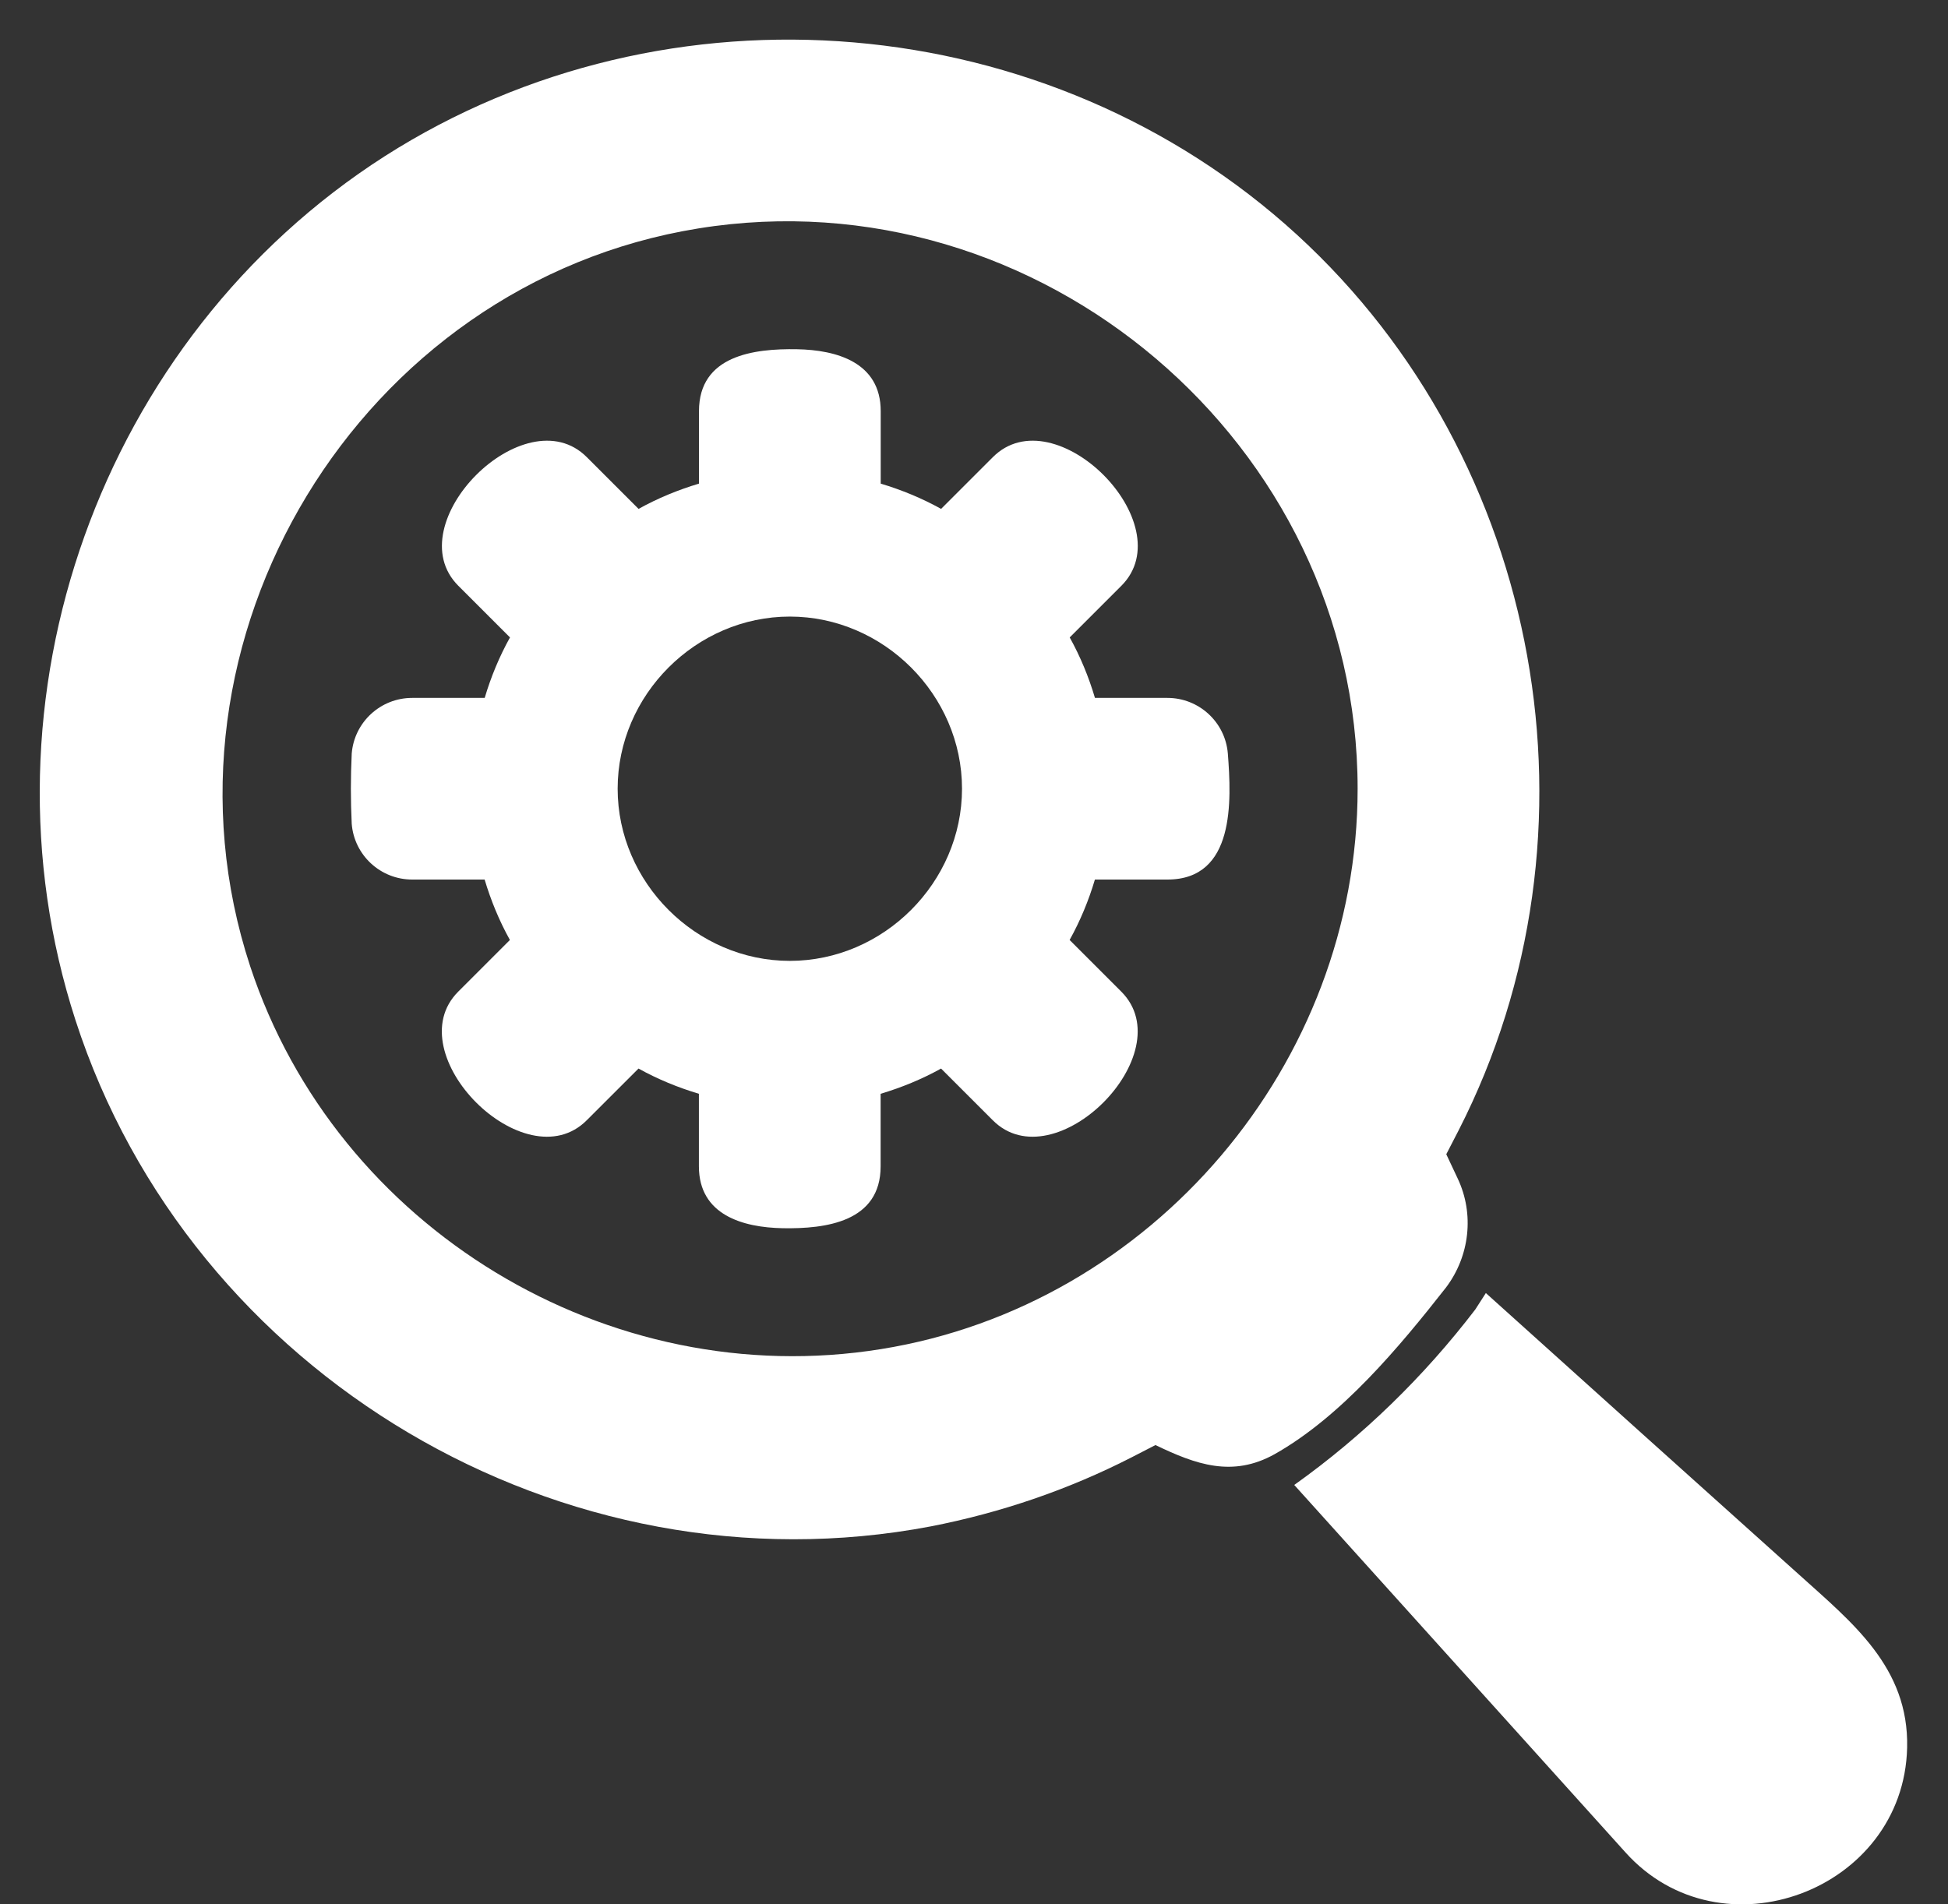
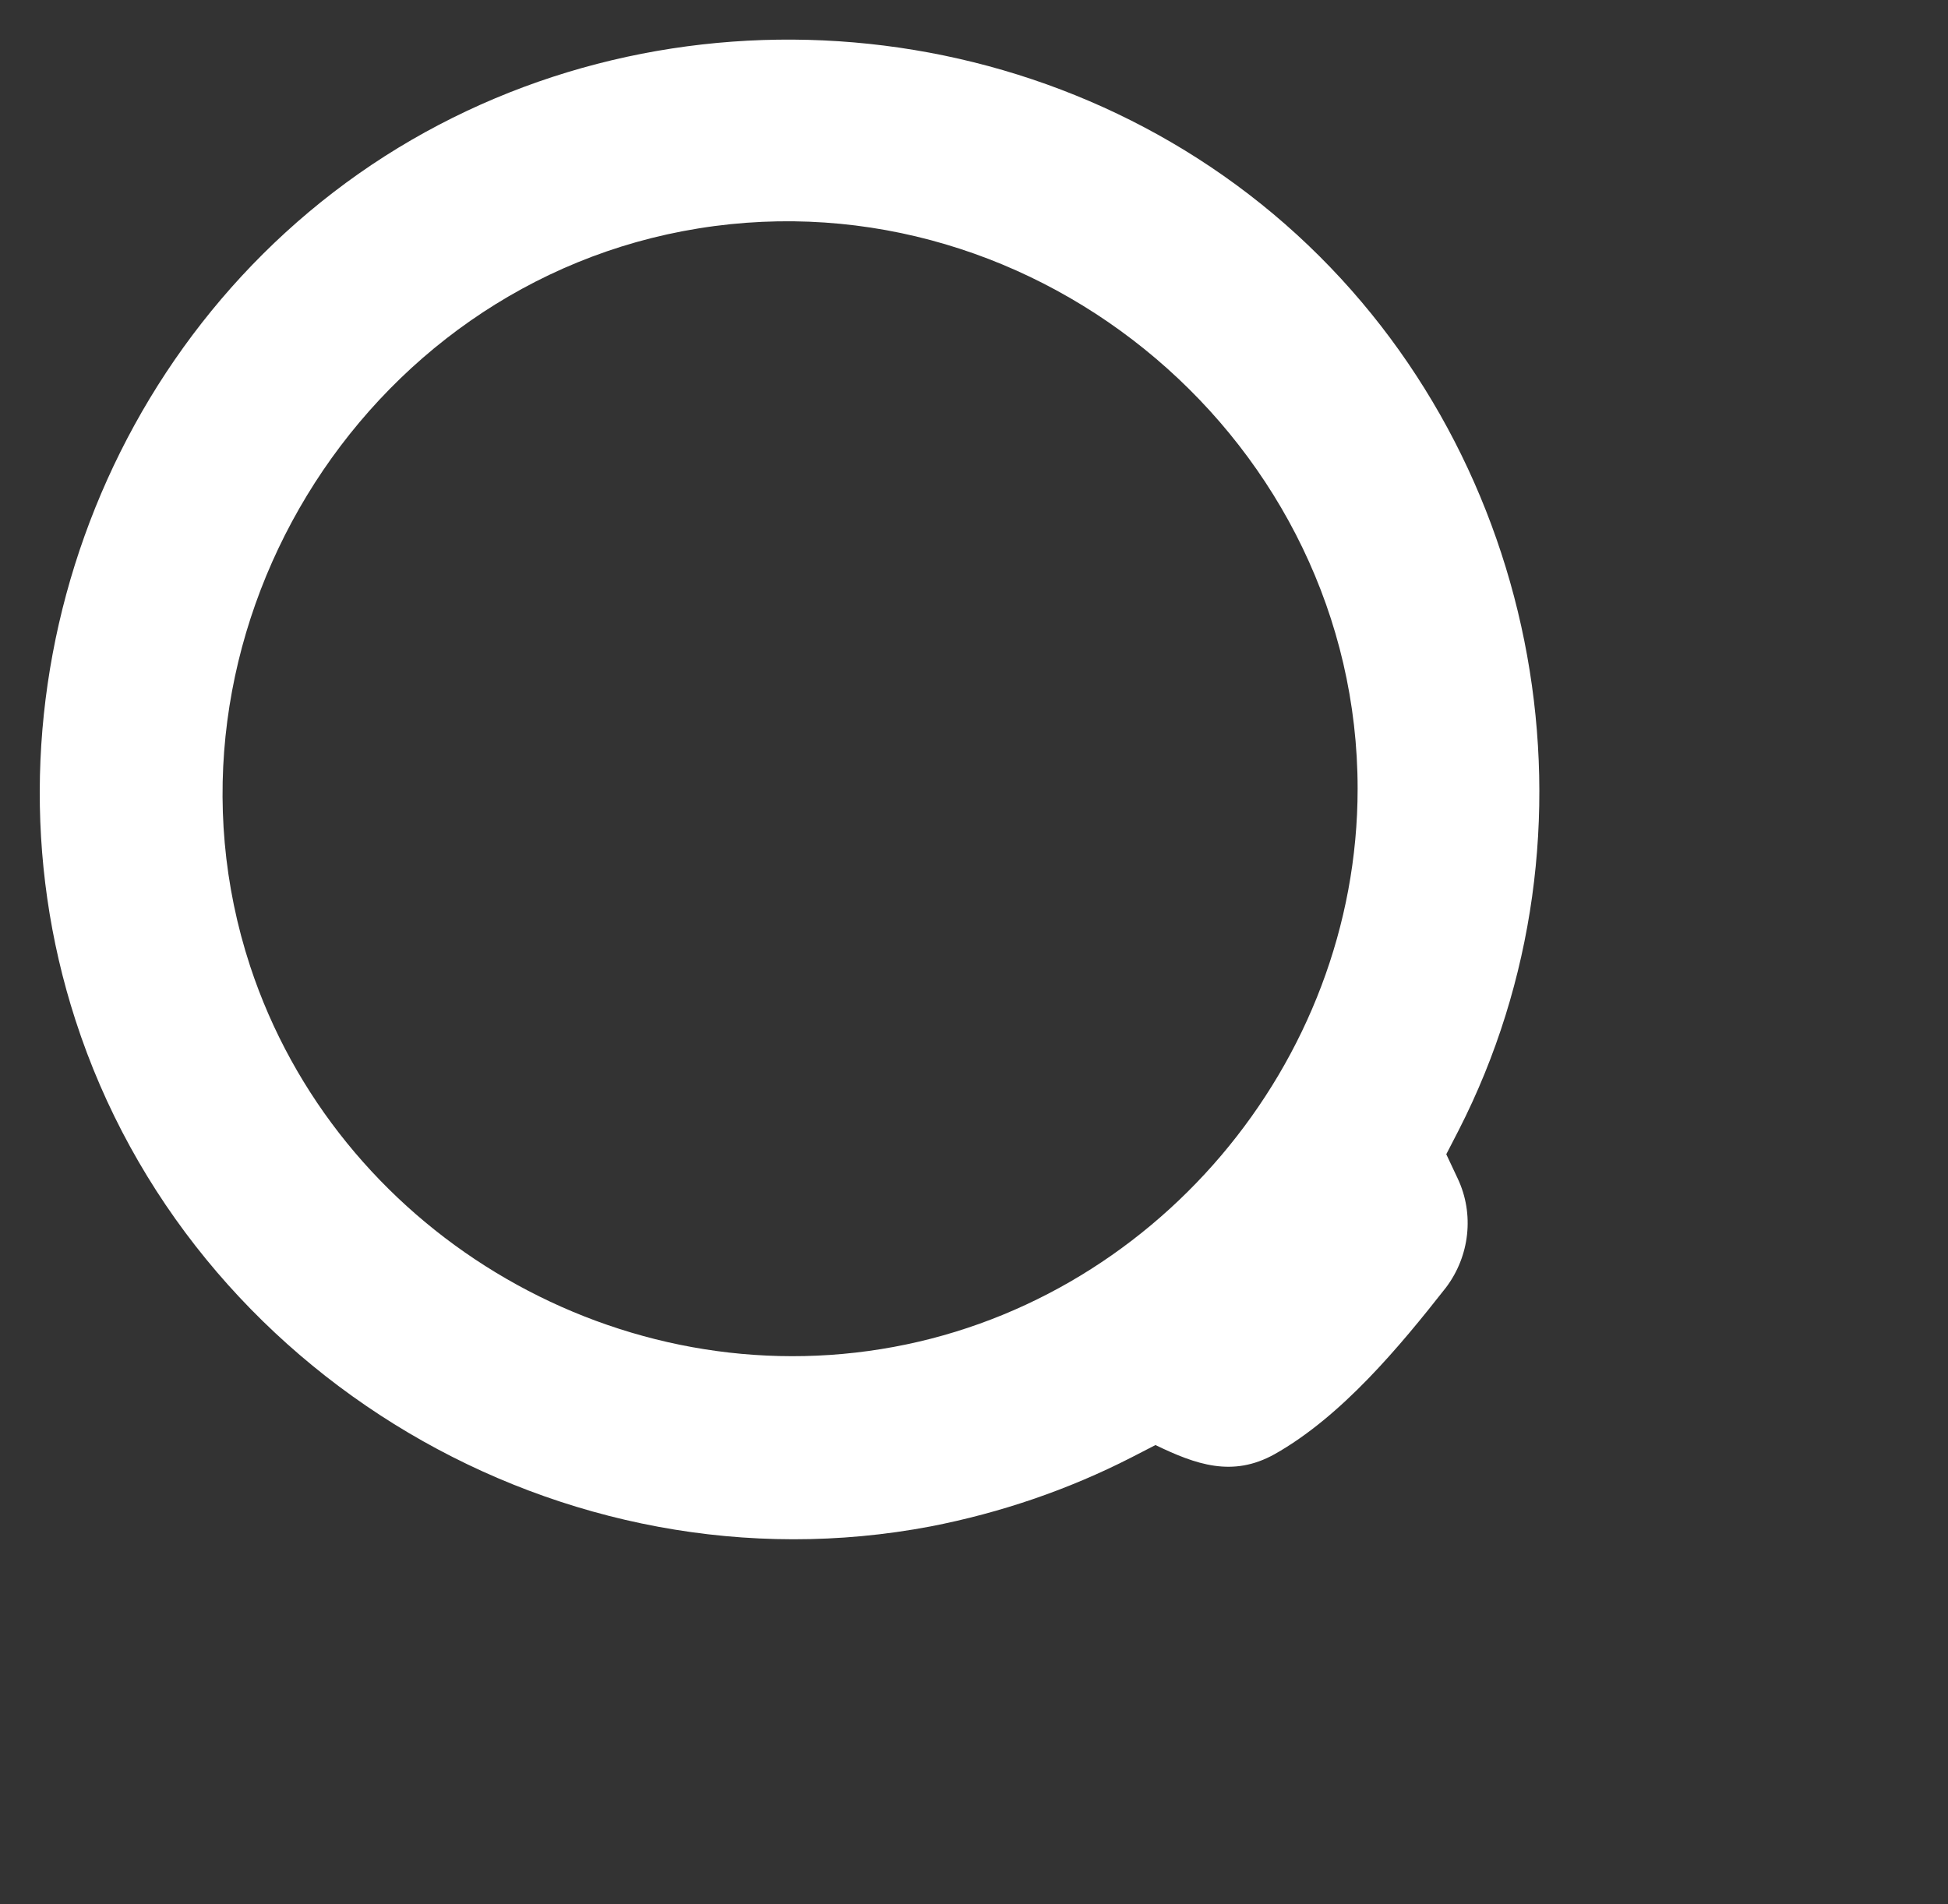
<svg xmlns="http://www.w3.org/2000/svg" width="45" height="44" viewBox="0 0 45 44" fill="none">
  <rect x="0" y="0" width="45" height="44" fill="#333333" stroke="none" />
-   <path d="M41.543 36.367C39.139 34.209 36.727 32.042 34.324 29.876L34.079 30.257C32.894 31.805 31.489 33.176 29.898 34.31L37.548 42.798C39.757 45.26 43.98 43.686 44.056 40.378C44.098 38.516 42.778 37.484 41.543 36.367Z" fill="white" />
  <path d="M21.503 35.267C23.111 34.954 24.677 34.421 26.133 33.676L26.692 33.388C27.623 33.837 28.469 34.142 29.442 33.6C30.99 32.728 32.327 31.12 33.402 29.75C33.952 29.022 34.062 28.049 33.673 27.228L33.41 26.669L33.698 26.111C37.202 19.248 35.653 10.633 29.957 5.42C24.22 0.174 15.436 -0.571 8.887 3.61C2.319 7.815 -0.659 16.159 1.744 23.572C4.401 31.78 13.007 36.883 21.503 35.267ZM16.138 5.277C24.008 4.007 31.362 10.252 31.362 18.224C31.362 24.571 26.623 30.164 20.353 31.171C14.057 32.187 7.778 28.387 5.78 22.328C3.301 14.788 8.302 6.537 16.138 5.277Z" fill="white" />
-   <path d="M9.521 20.322H11.195C11.339 20.804 11.534 21.278 11.779 21.718L10.586 22.911C9.156 24.341 12.126 27.32 13.556 25.882L14.75 24.689C15.19 24.934 15.664 25.128 16.145 25.272V26.948C16.145 28.073 17.161 28.361 18.083 28.378C19.074 28.395 20.343 28.234 20.343 26.948V25.272C20.825 25.128 21.299 24.934 21.739 24.689L22.932 25.882C24.362 27.32 27.332 24.341 25.902 22.911L24.709 21.718C24.954 21.278 25.15 20.804 25.293 20.322H26.968C28.534 20.322 28.448 18.503 28.364 17.411C28.305 16.683 27.695 16.125 26.968 16.125H25.294C25.151 15.642 24.956 15.168 24.711 14.728L25.904 13.535C27.334 12.105 24.364 9.126 22.933 10.565L21.74 11.758C21.3 11.513 20.826 11.318 20.345 11.174V9.499C20.345 8.373 19.329 8.085 18.407 8.069C17.416 8.052 16.147 8.212 16.147 9.499V11.174C15.665 11.318 15.191 11.513 14.751 11.758L13.558 10.565C12.128 9.126 9.158 12.105 10.588 13.535L11.781 14.728C11.536 15.168 11.34 15.642 11.197 16.125H9.521C8.793 16.125 8.184 16.683 8.125 17.411C8.099 17.961 8.099 18.486 8.125 19.036C8.184 19.763 8.793 20.322 9.521 20.322ZM18.245 14.246C20.412 14.246 22.223 16.057 22.223 18.223C22.223 20.39 20.411 22.201 18.245 22.201C16.08 22.201 14.268 20.39 14.268 18.223C14.268 16.057 16.079 14.246 18.245 14.246Z" fill="white" />
</svg>